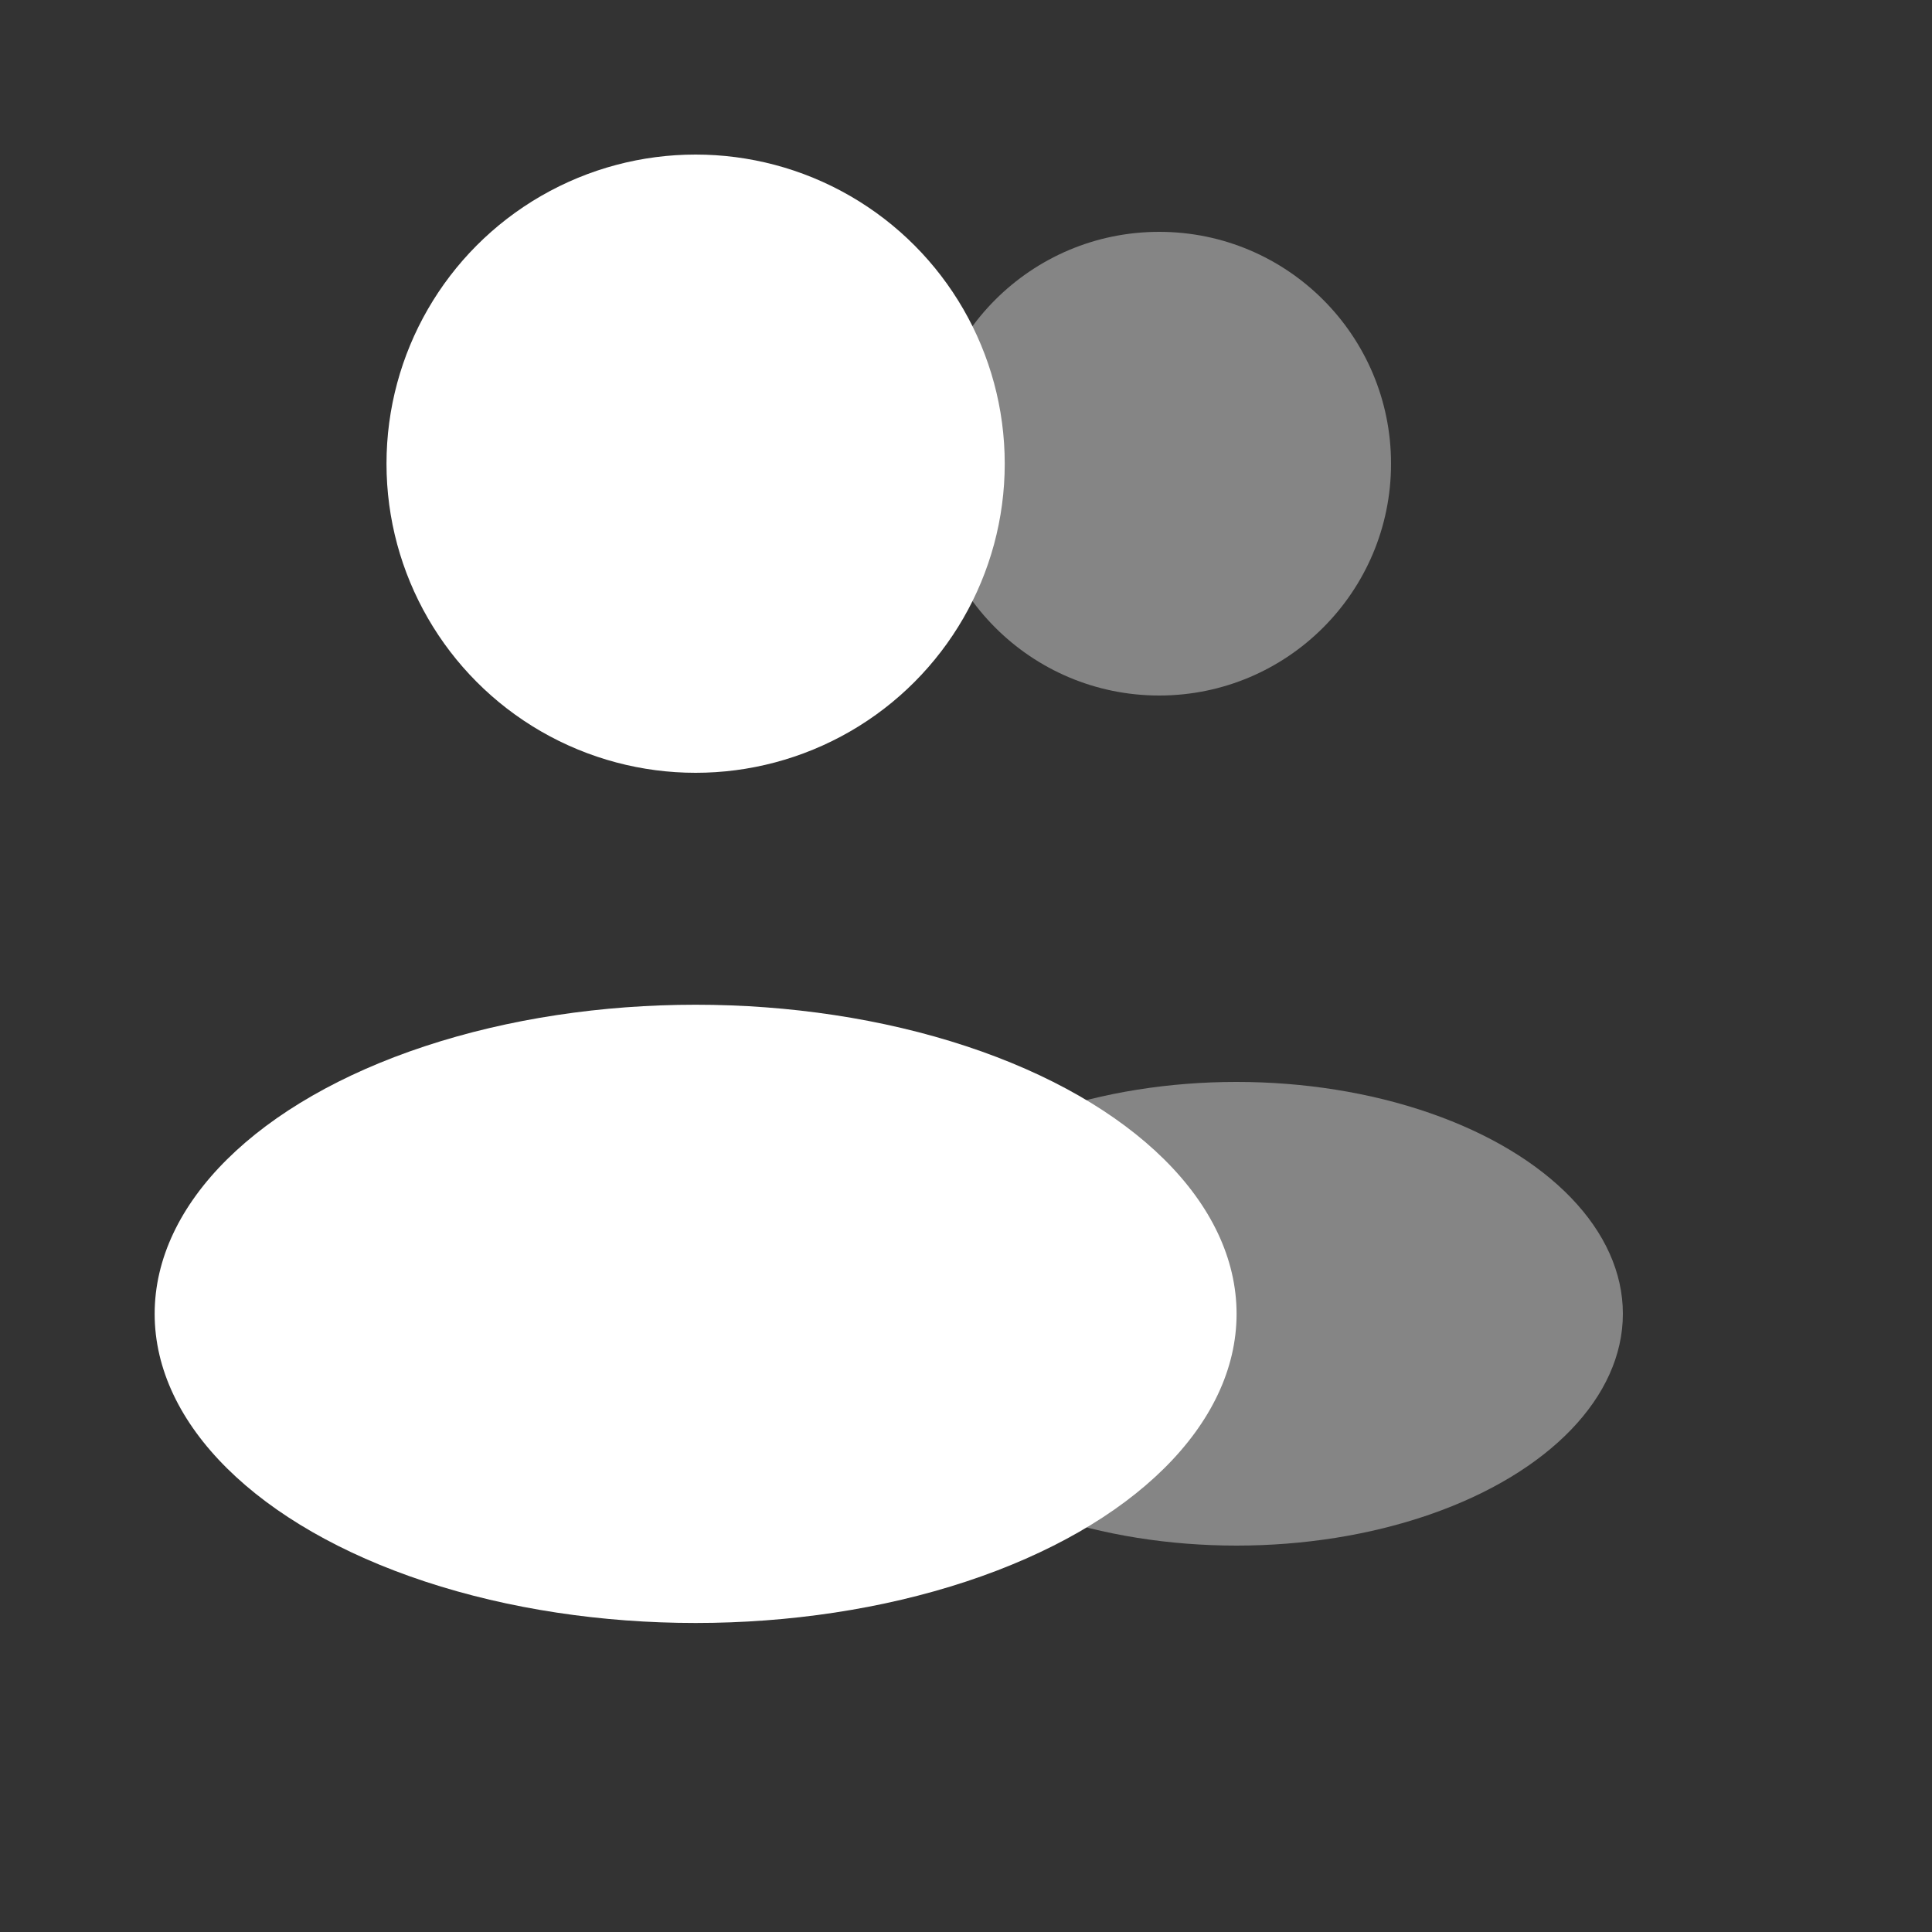
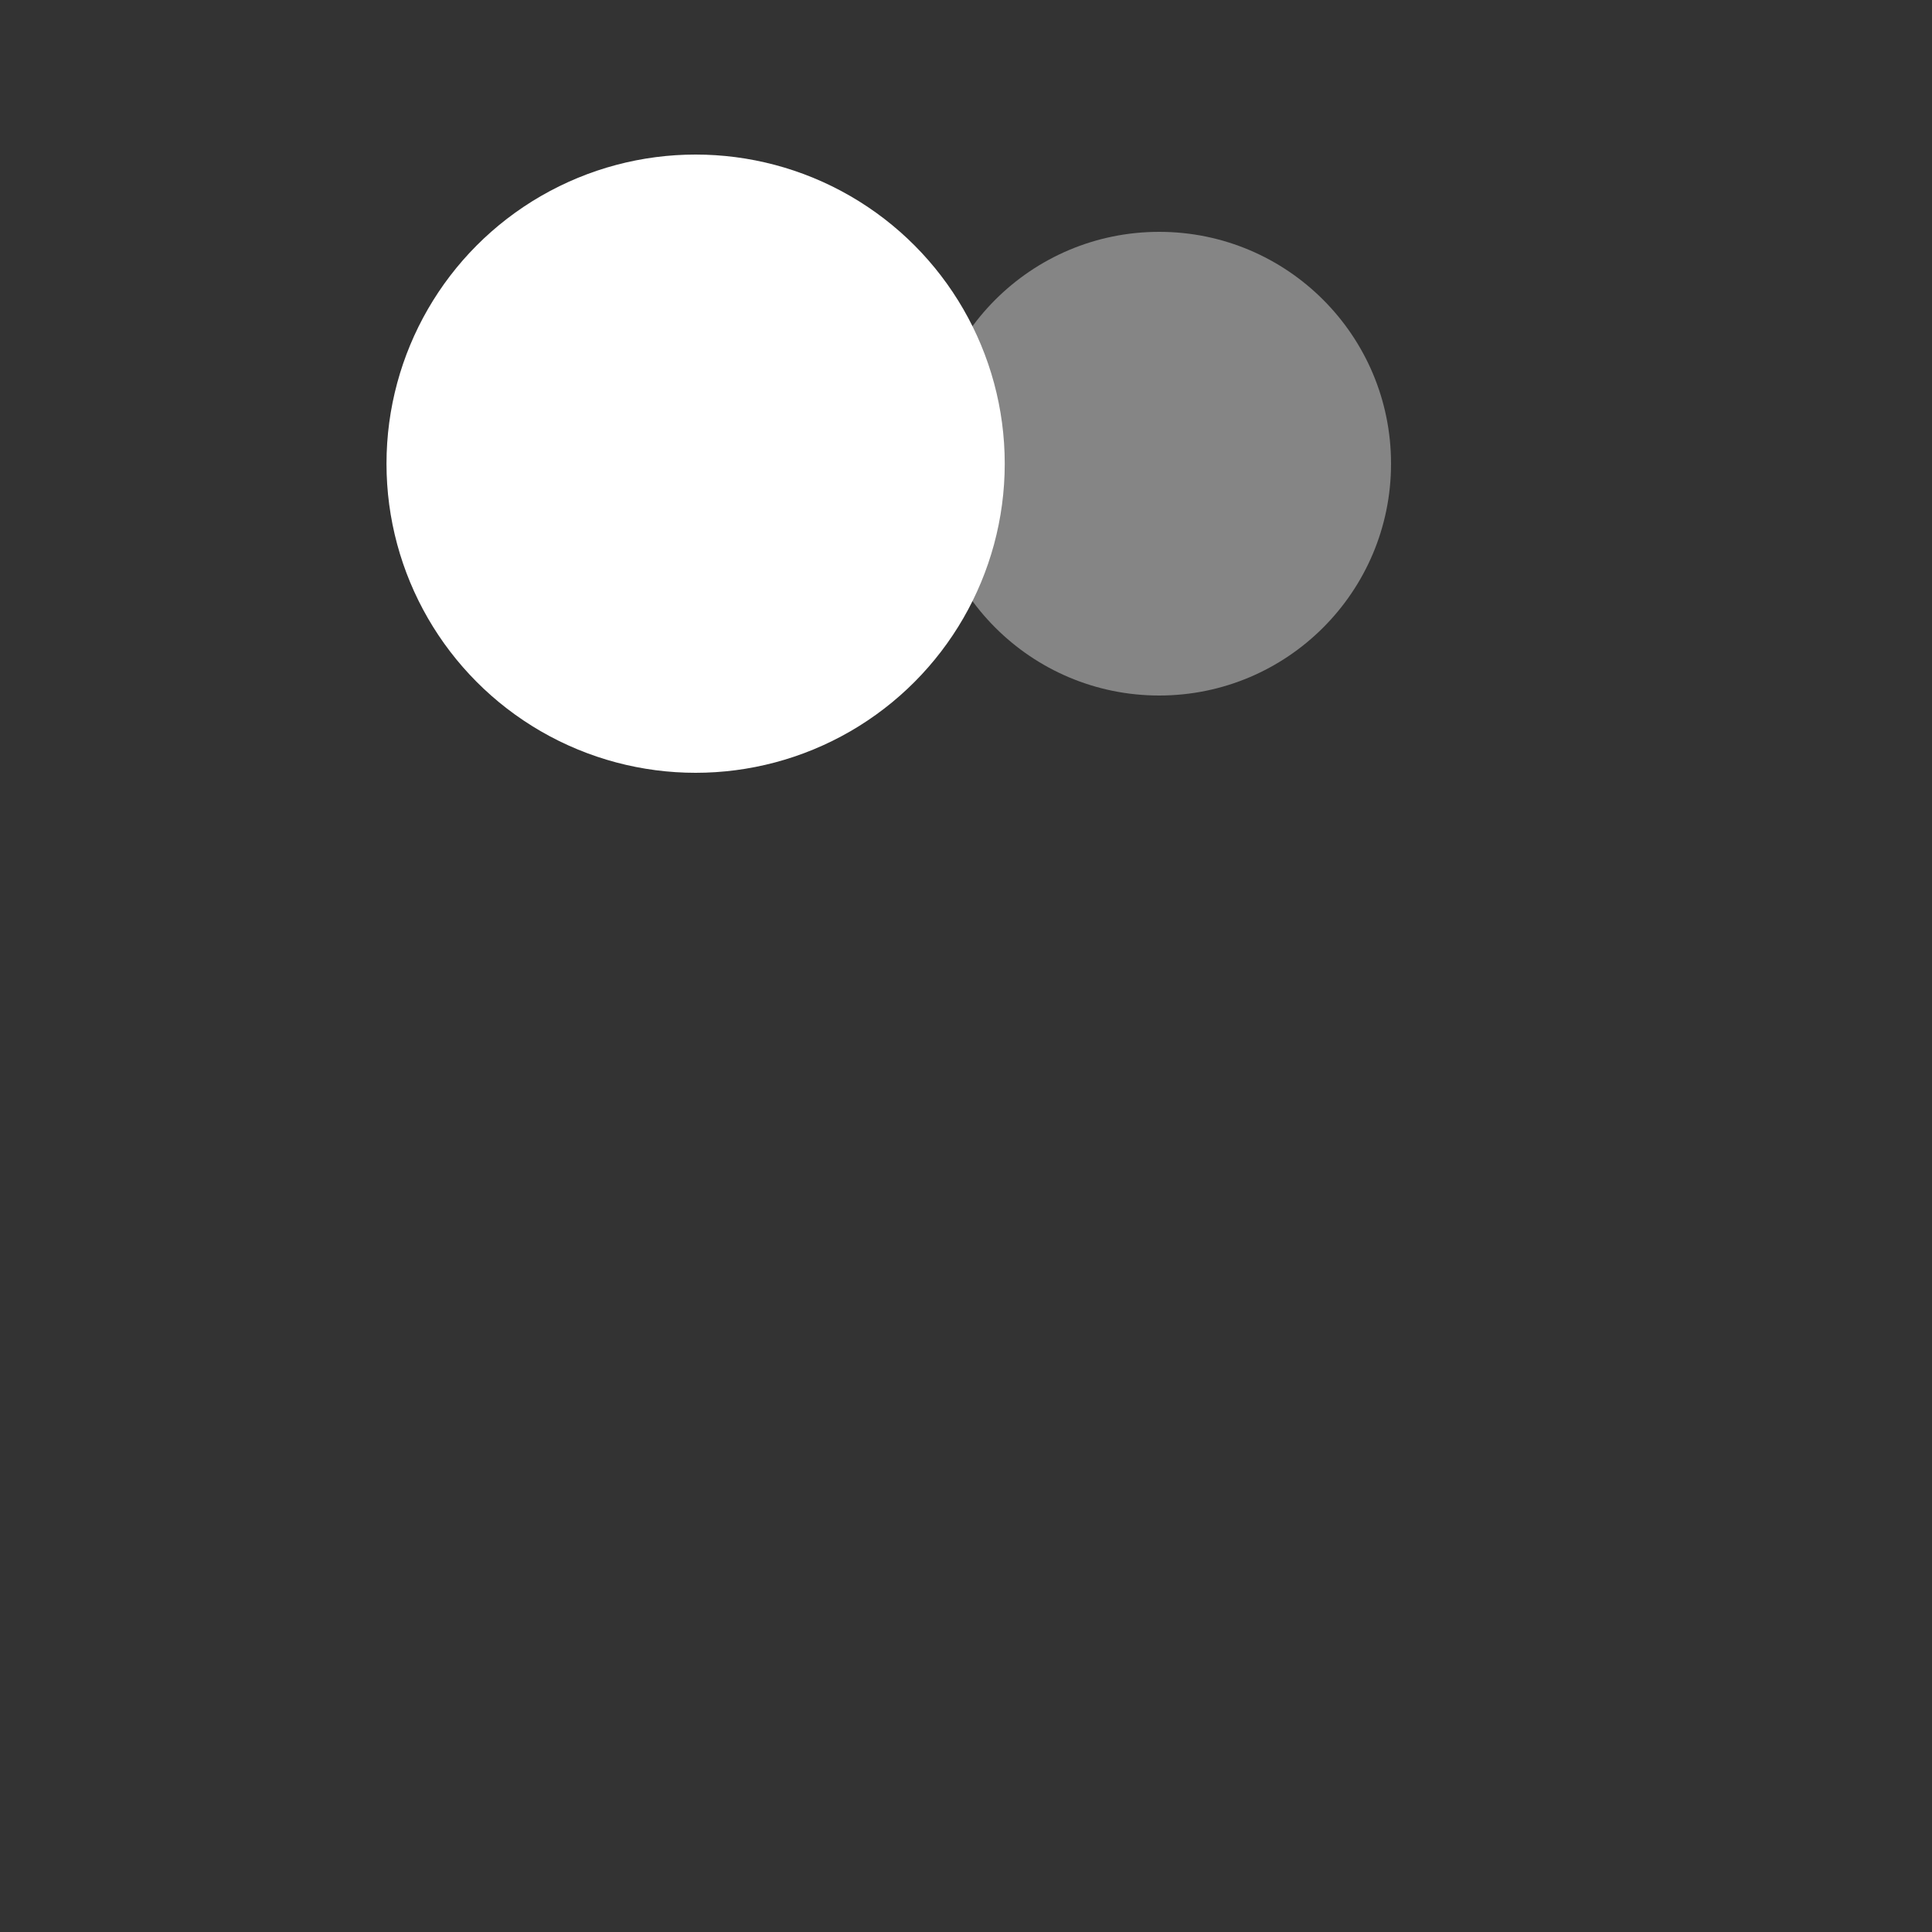
<svg xmlns="http://www.w3.org/2000/svg" width="20" height="20" viewBox="0 0 20 20" fill="none">
  <rect x="0" y="0" width="20" height="20" fill="#333333" stroke="none" />
  <circle opacity="0.4" cx="12" cy="4.8" r="2.4" fill="white" />
-   <ellipse opacity="0.4" cx="12.8" cy="13.6" rx="4" ry="2.4" fill="white" />
  <circle cx="7.201" cy="4.8" r="3.2" fill="white" />
-   <ellipse cx="7.201" cy="13.601" rx="5.6" ry="3.2" fill="white" />
</svg>